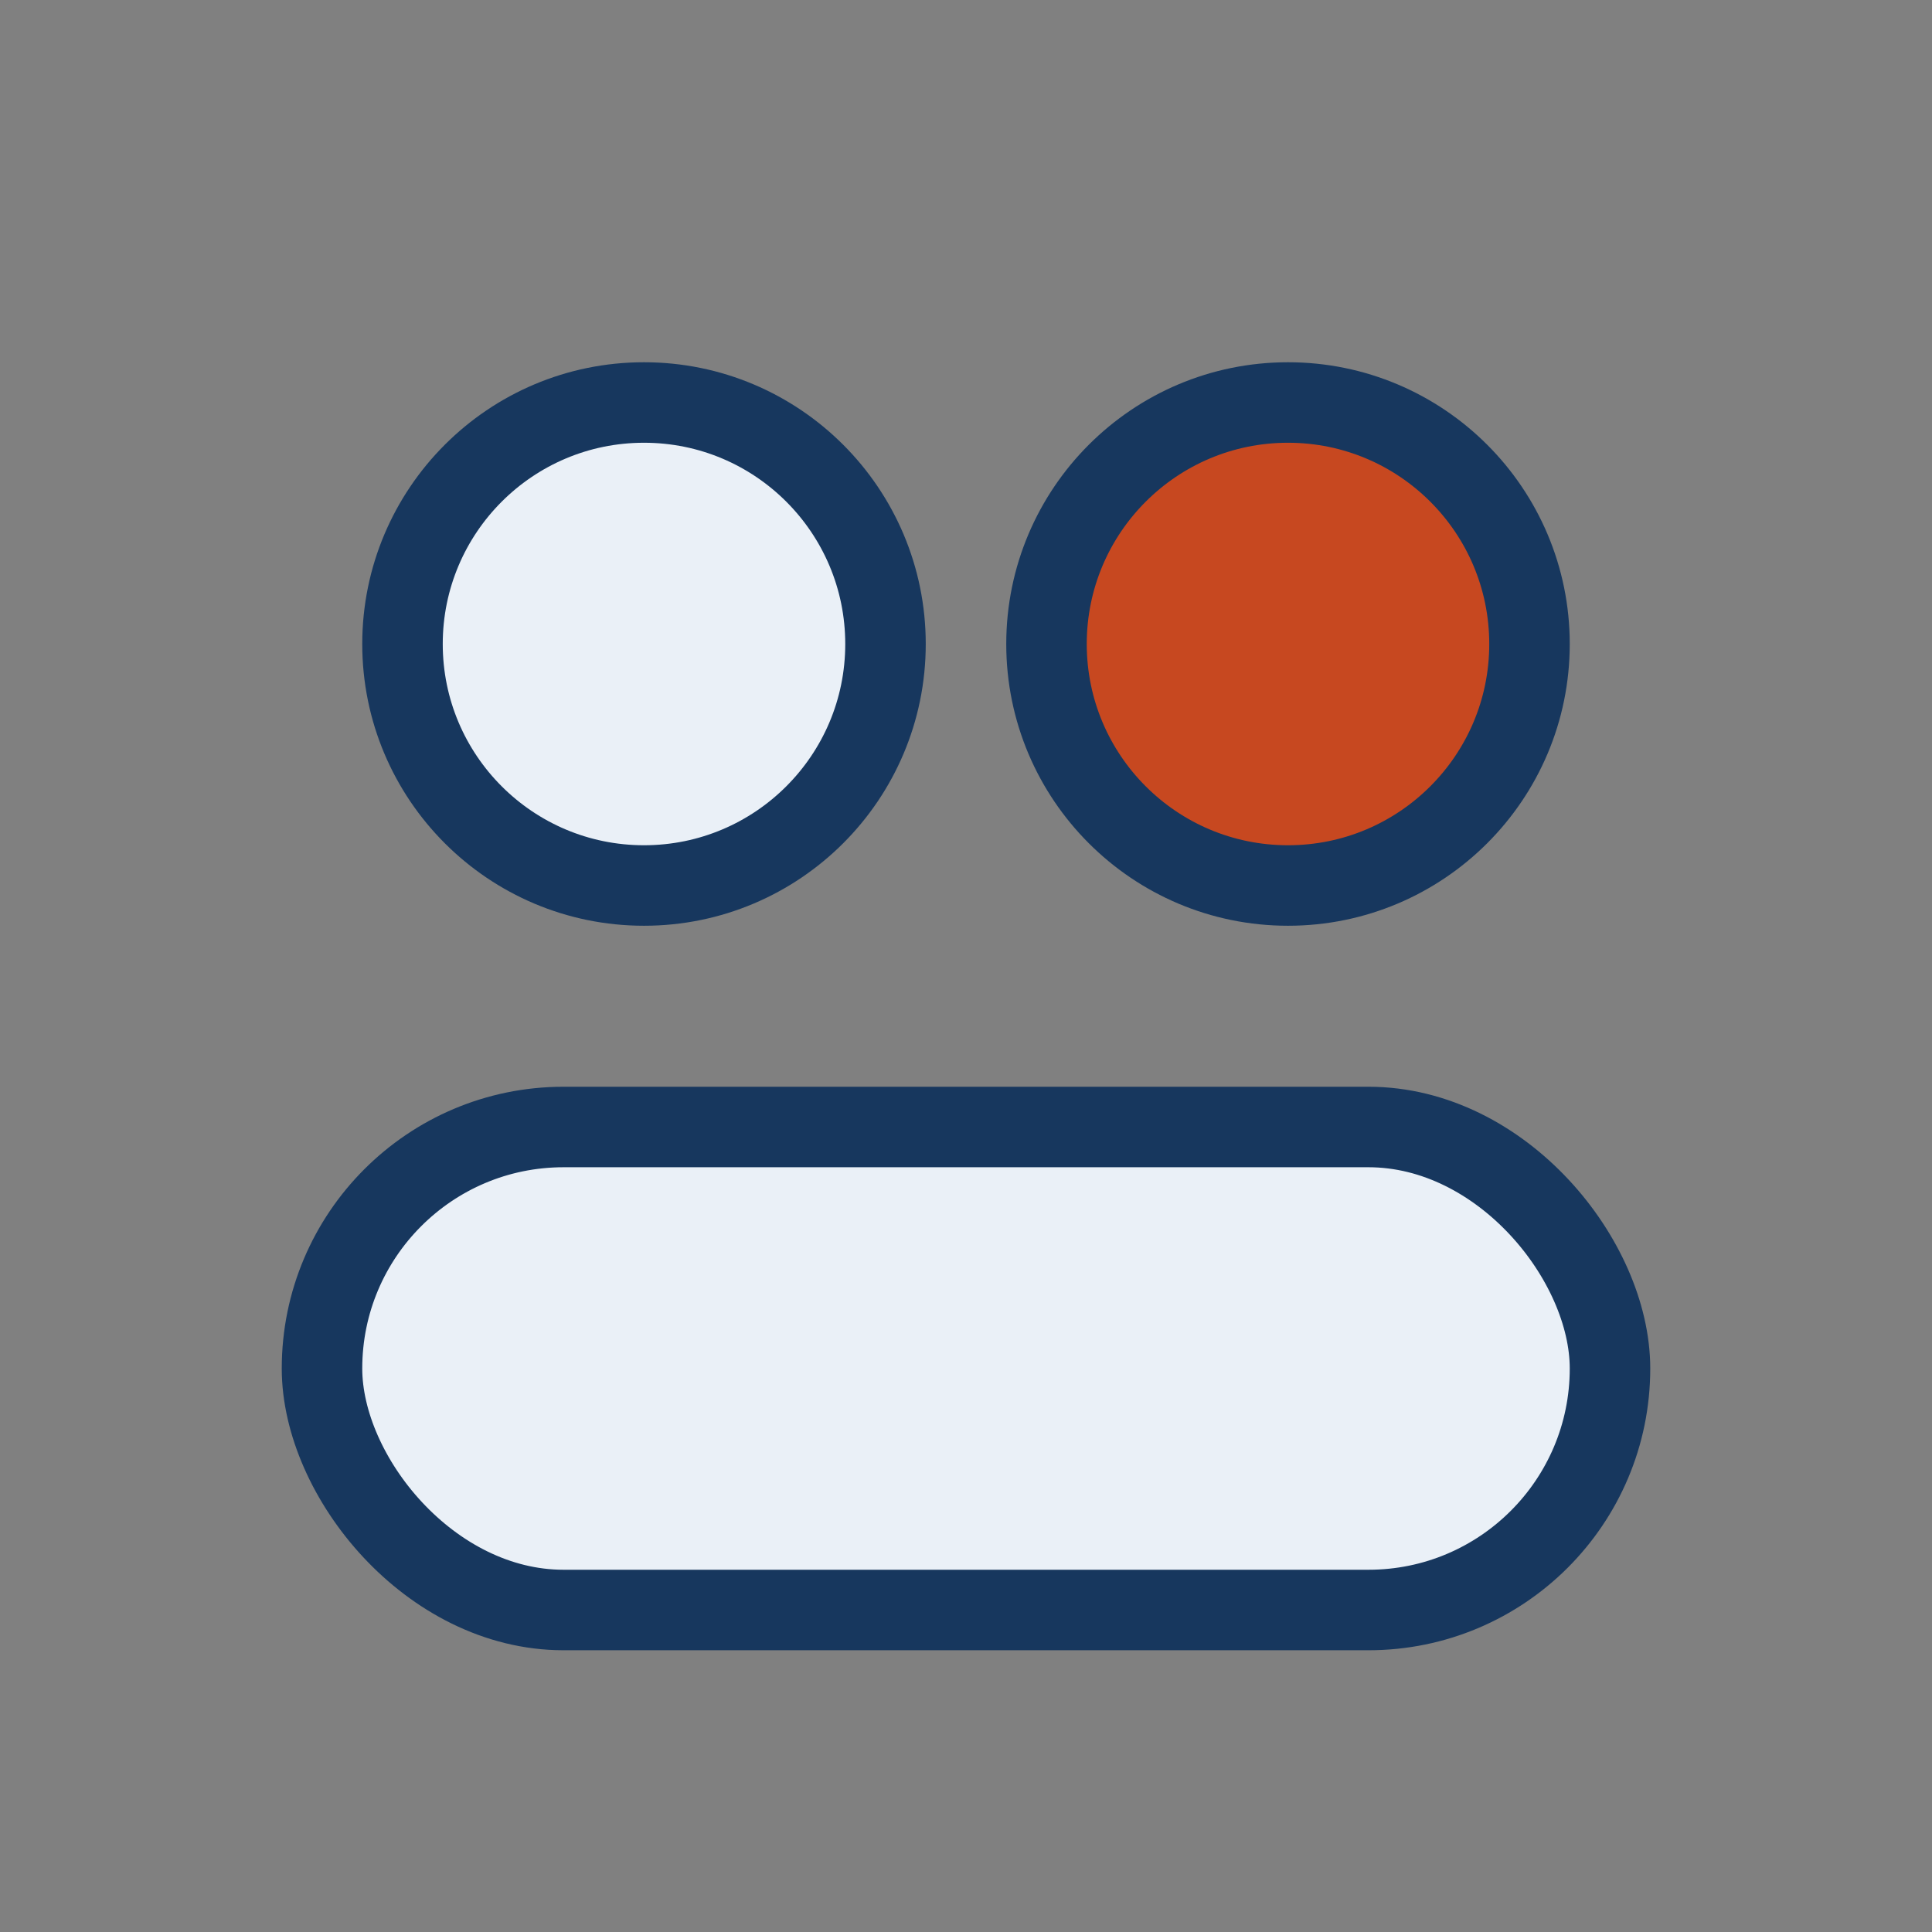
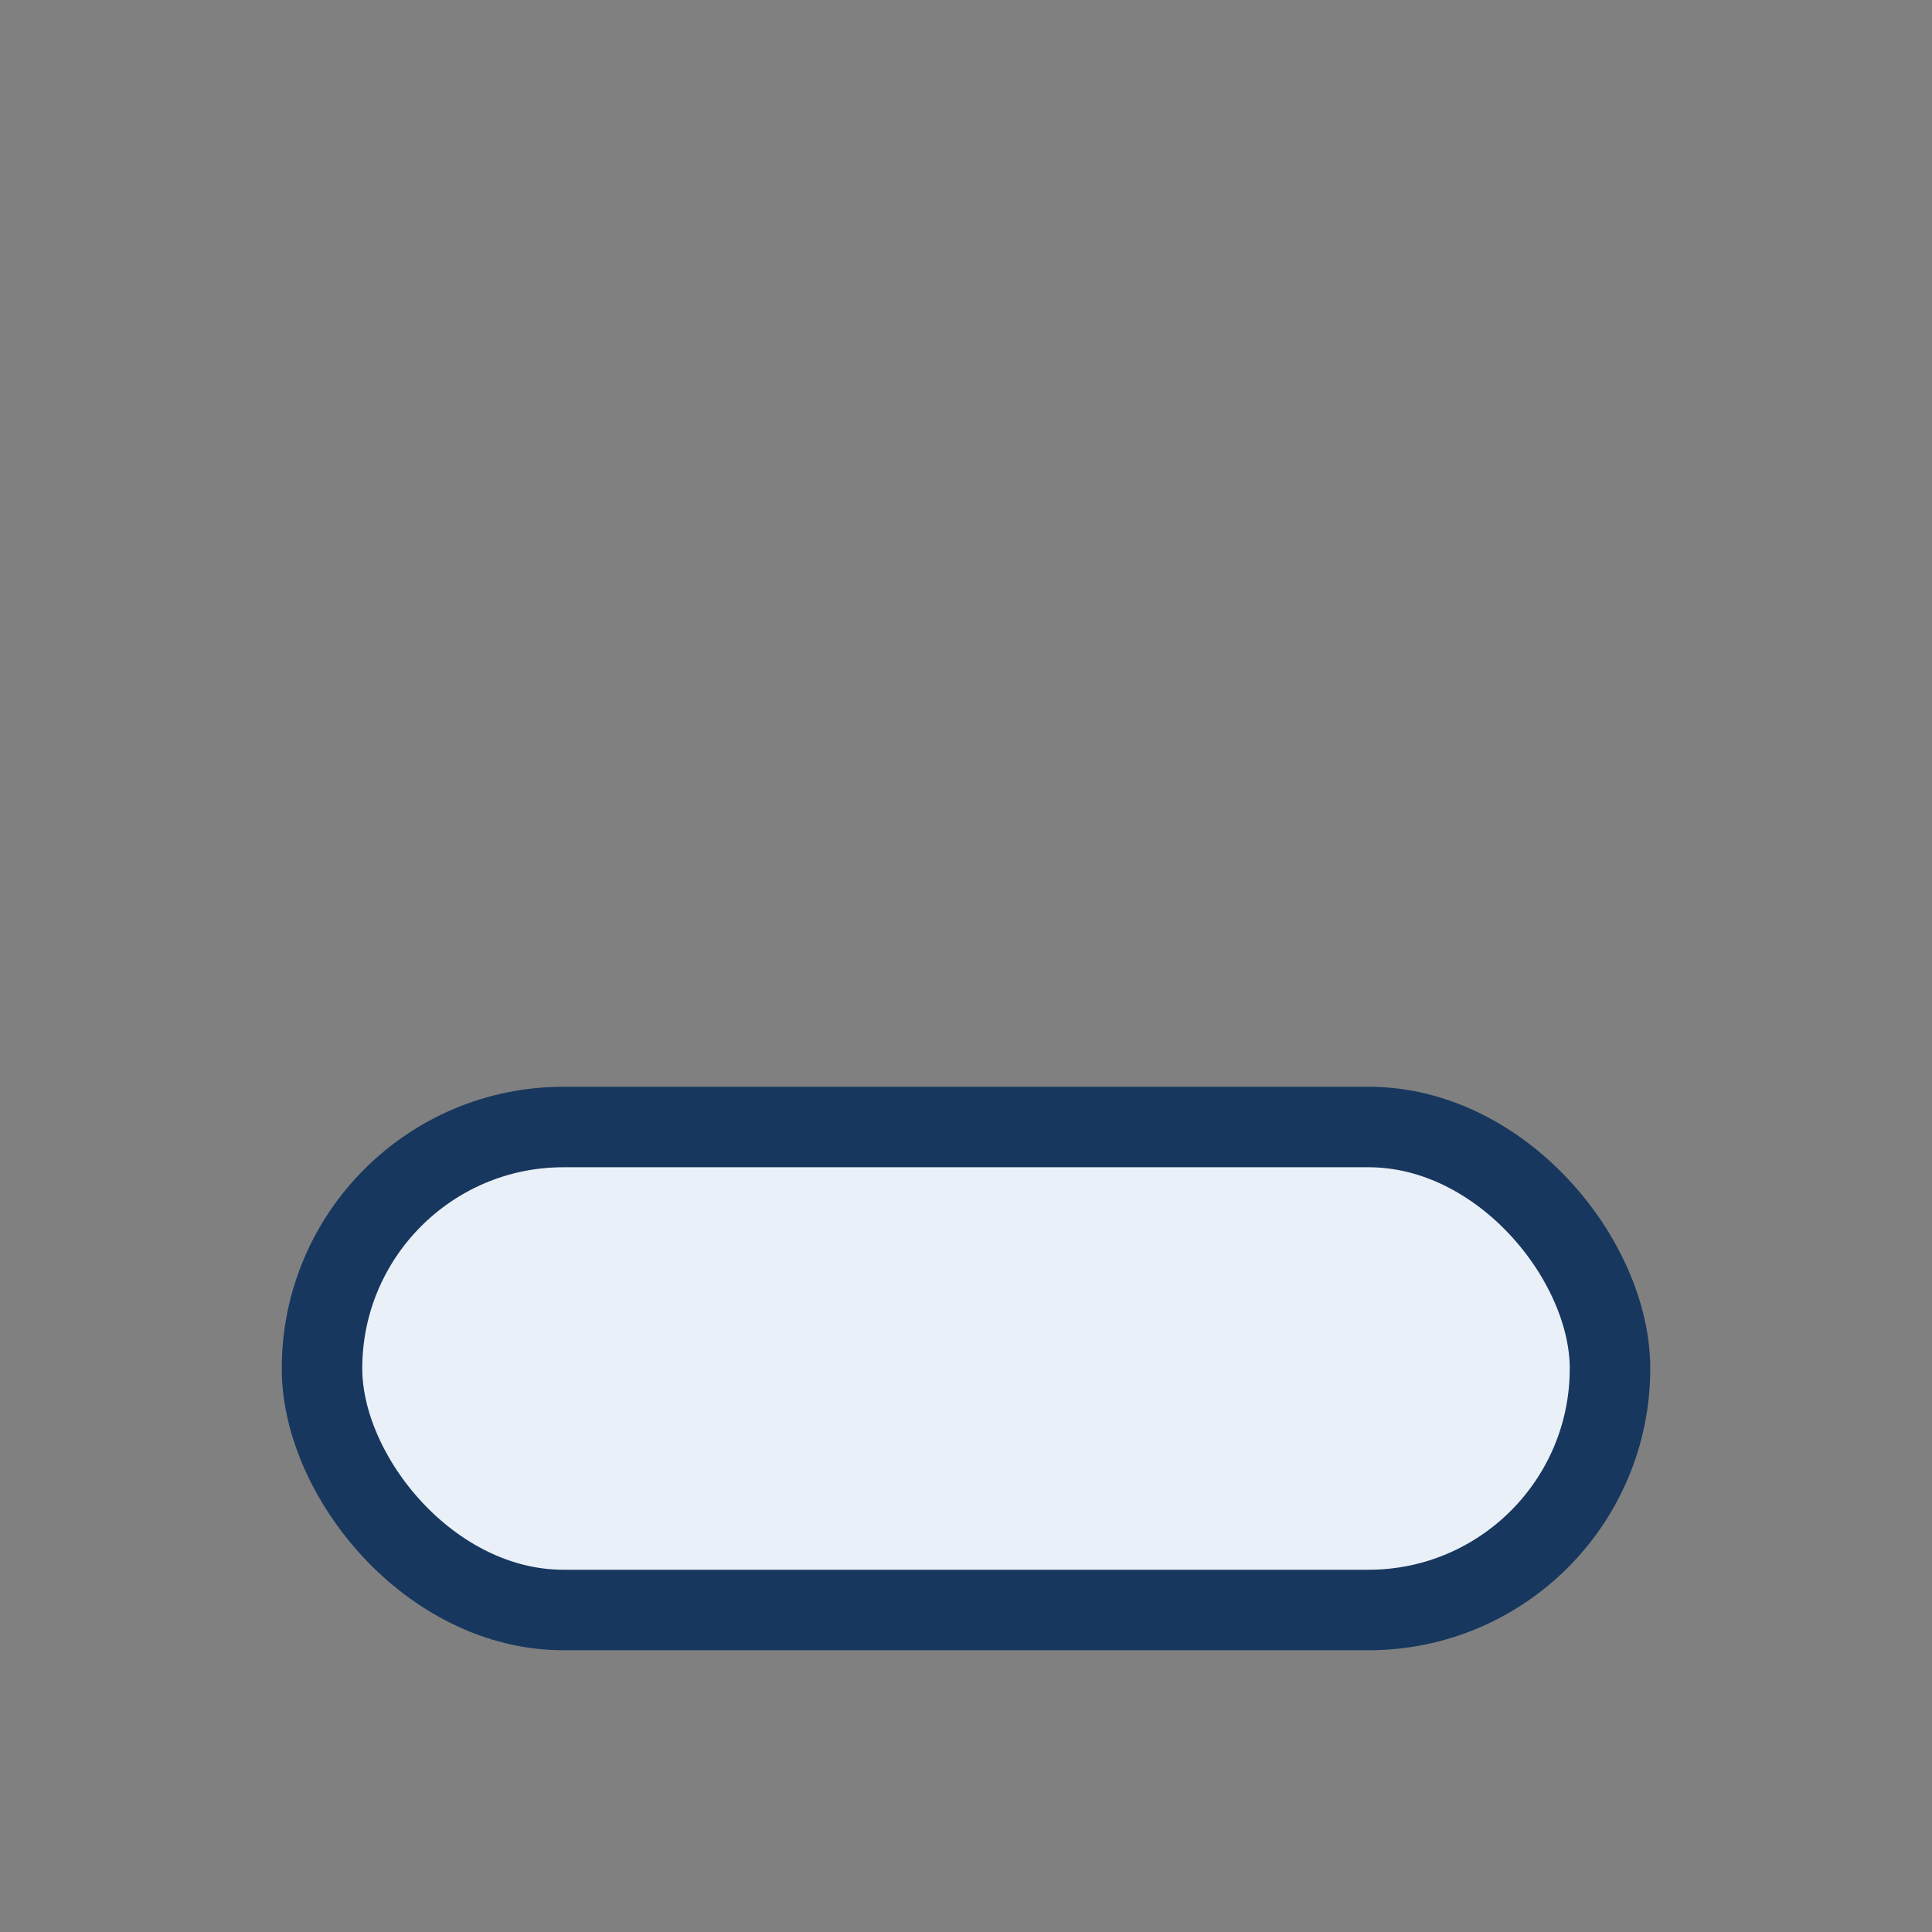
<svg xmlns="http://www.w3.org/2000/svg" width="24" height="24" viewBox="0 0 24 24">
  <rect x="0" y="0" width="24" height="24" fill="#808080" stroke="none" />
-   <circle cx="8" cy="8" r="3" fill="#eaf0f7" stroke="#17375e" />
-   <circle cx="16" cy="8" r="3" fill="#c74820" stroke="#17375e" />
  <rect x="4" y="14" width="16" height="6" rx="3" fill="#eaf0f7" stroke="#17375e" />
</svg>